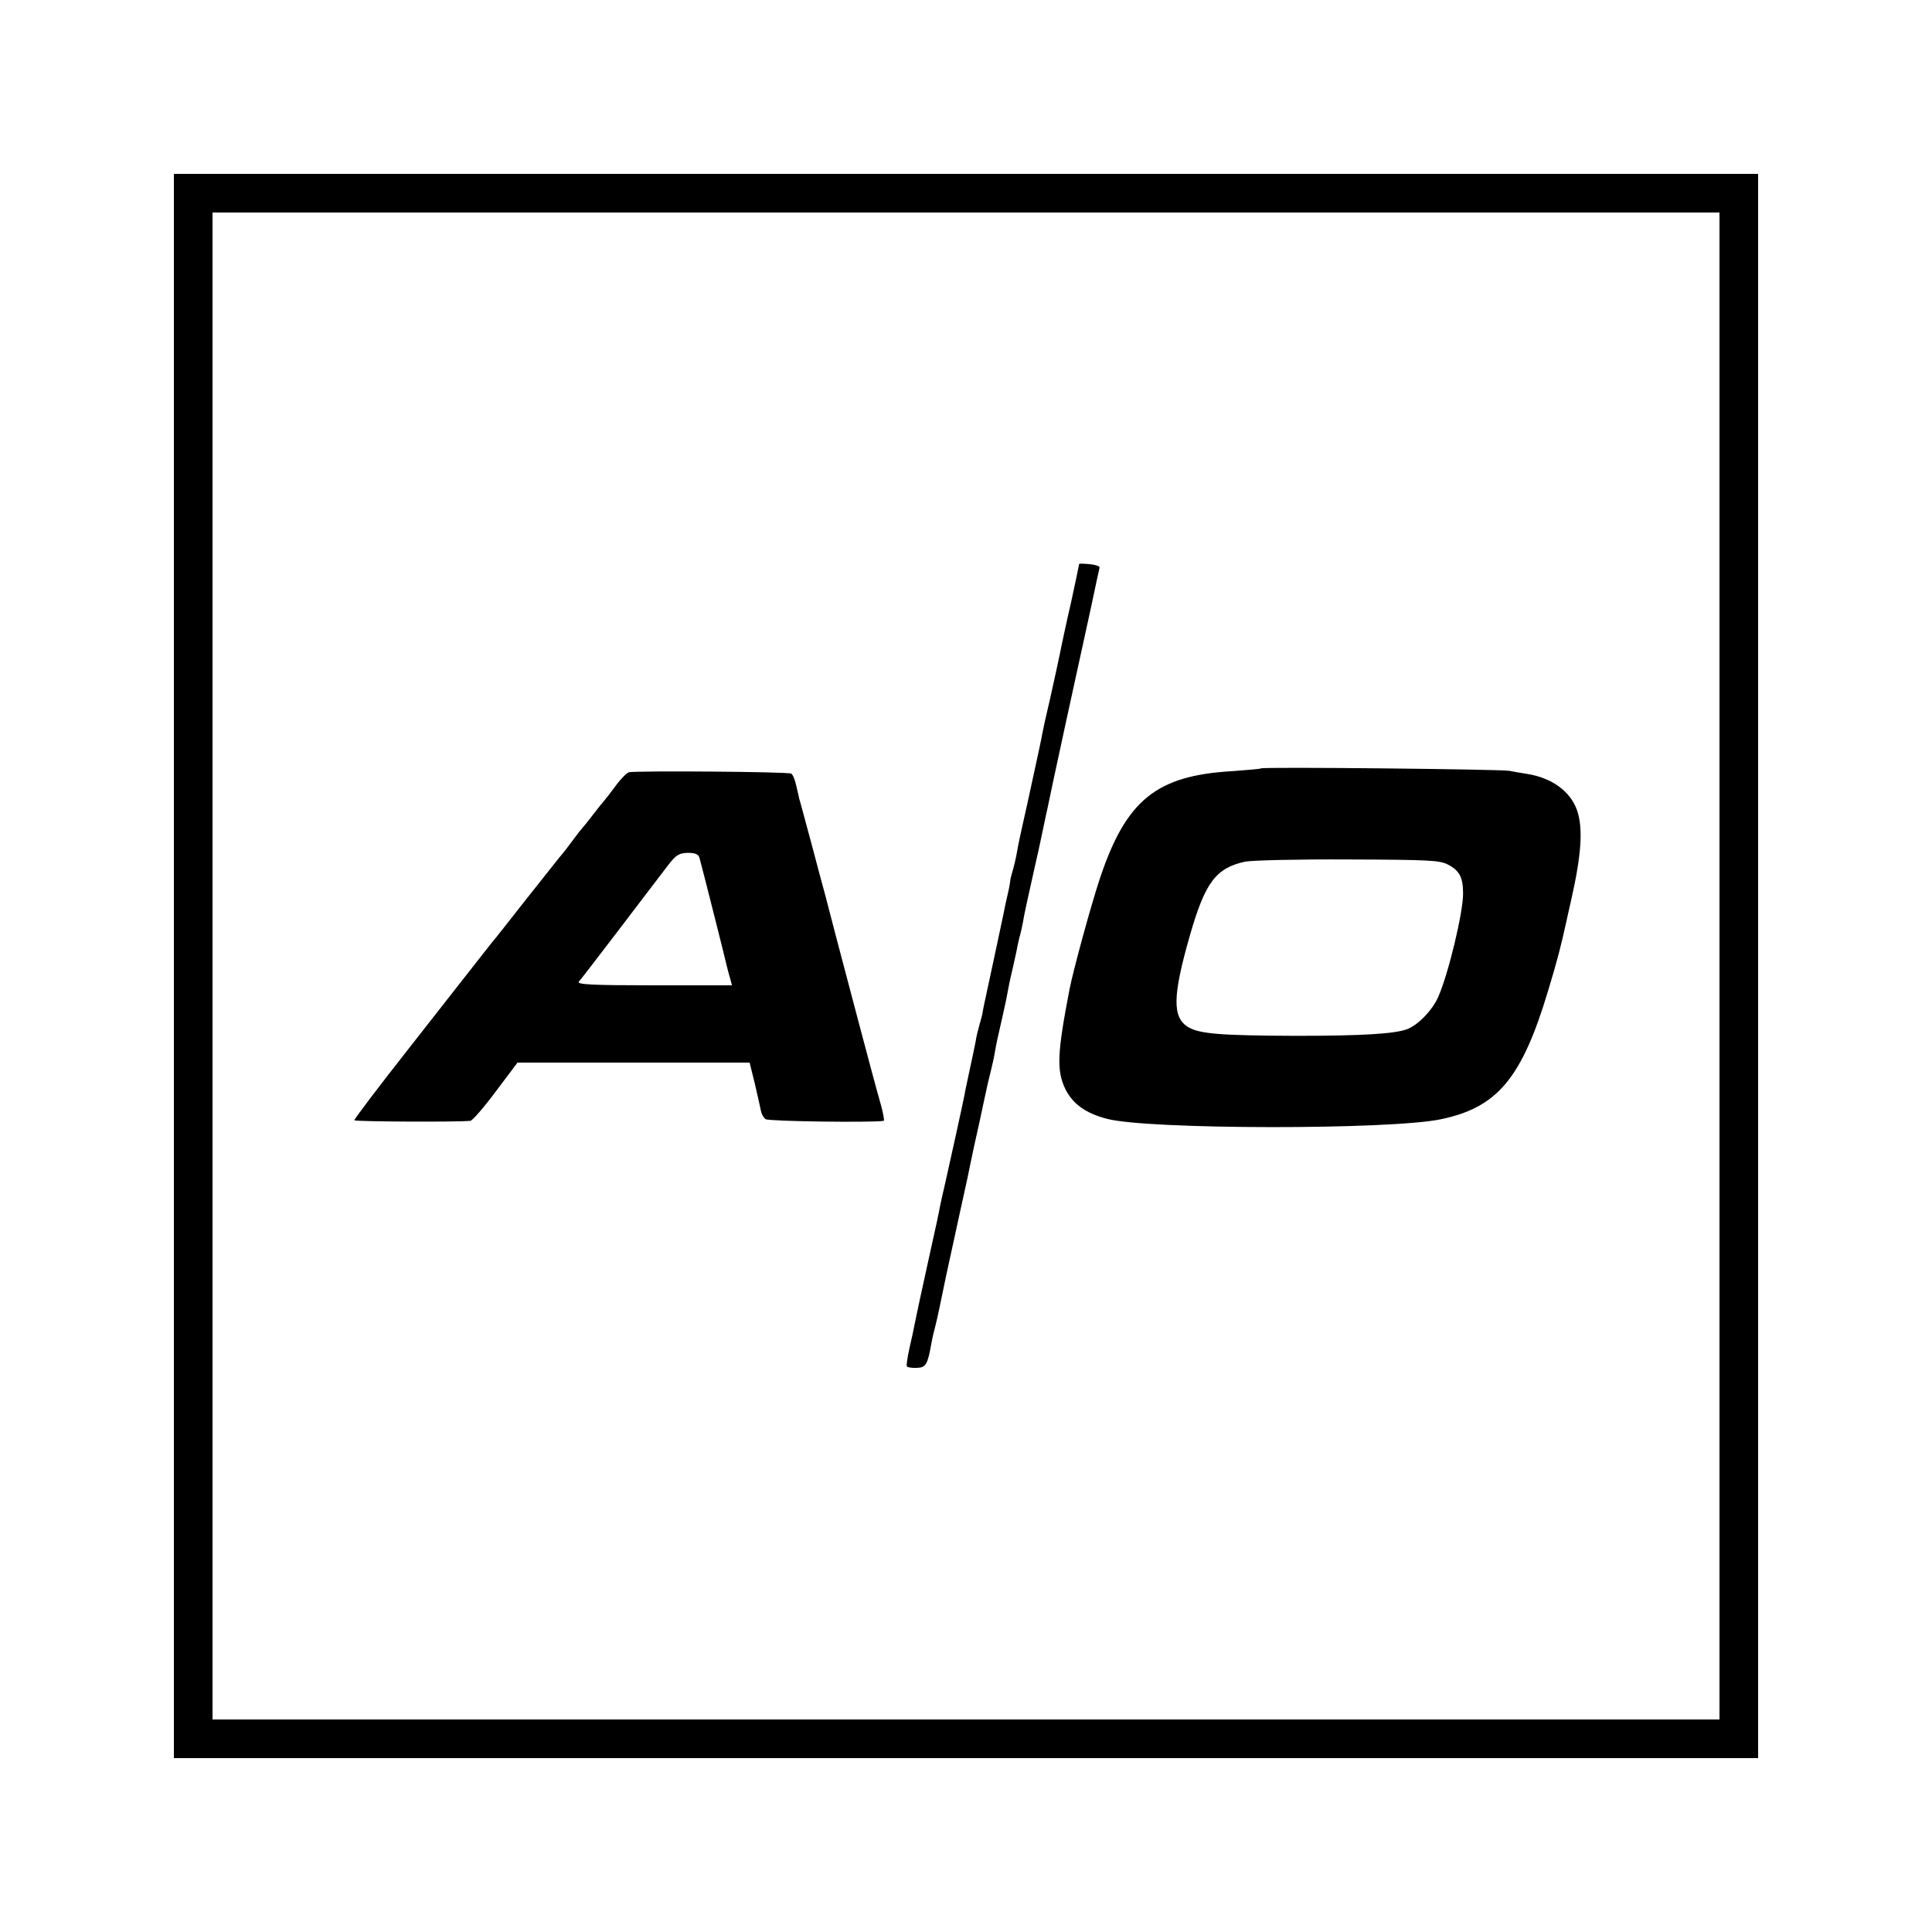
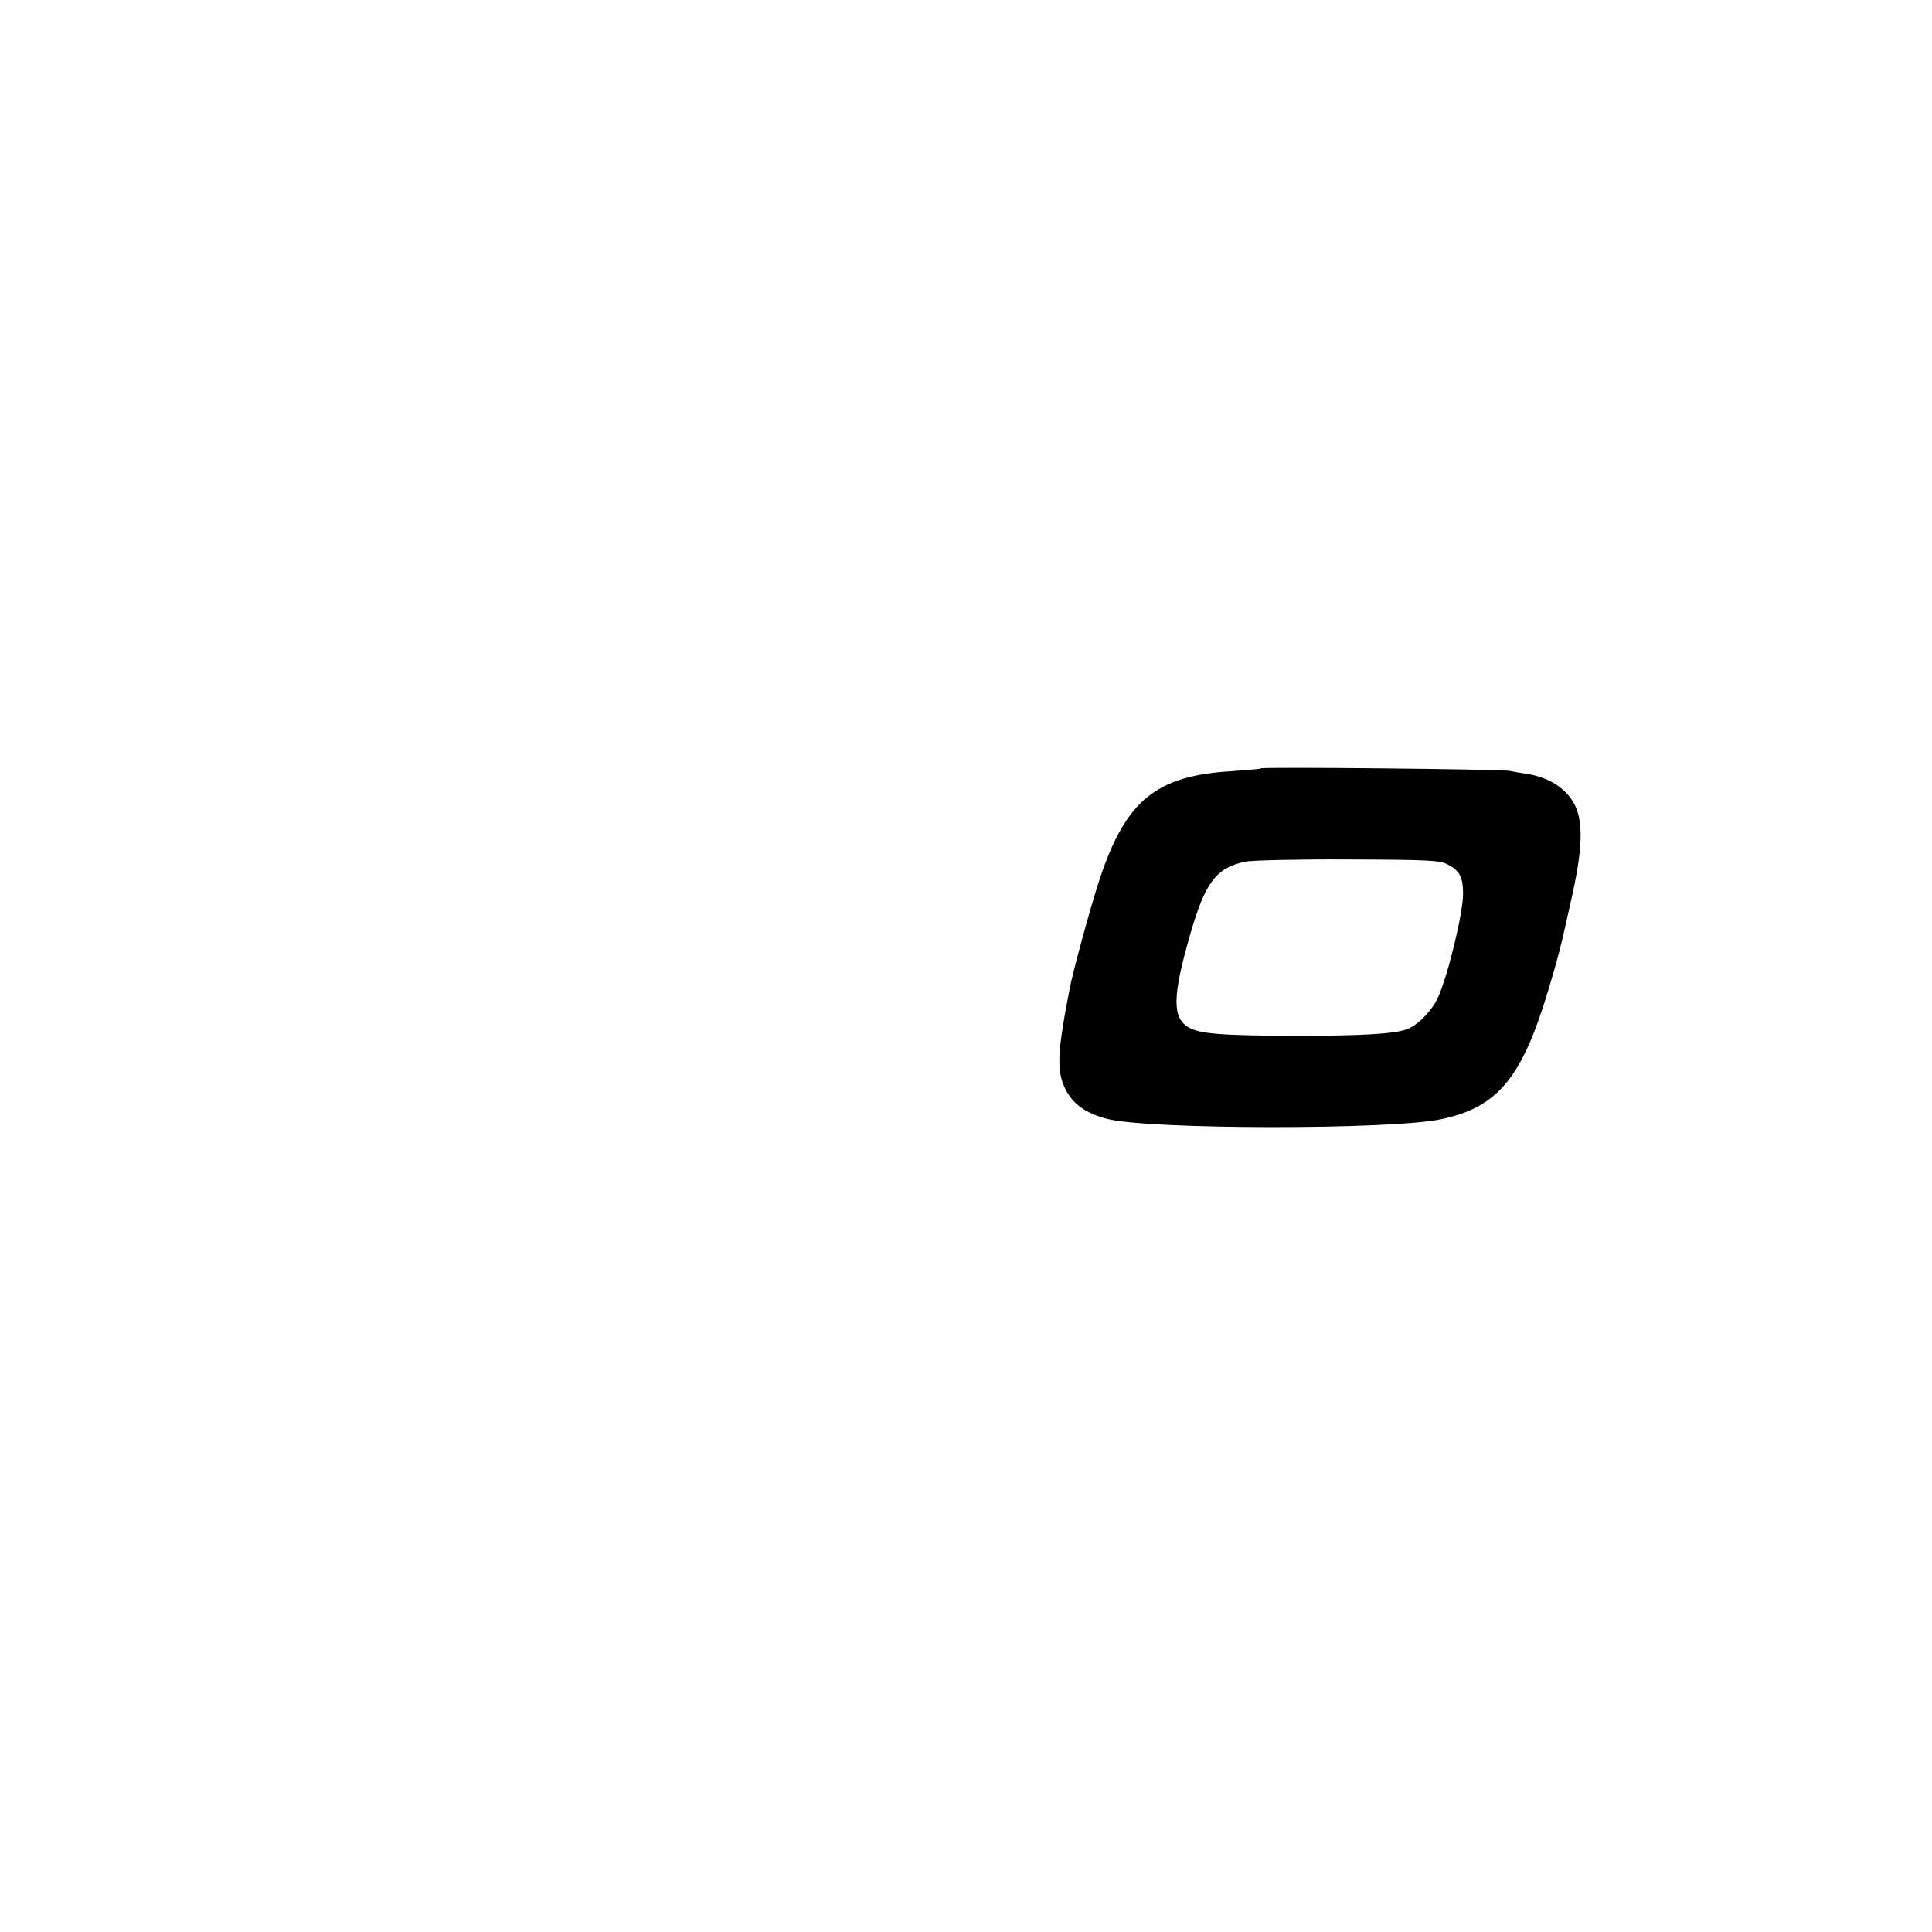
<svg xmlns="http://www.w3.org/2000/svg" version="1.0" width="700pt" height="700pt" viewBox="0 0 700 700" preserveAspectRatio="xMidYMid meet">
  <g transform="translate(0,700) scale(0.1,-0.1)" fill="#000000" stroke="none">
-     <path d="M630 3500 l0 -2870 2870 0 2870 0 0 2870 0 2870 -2870 0 -2870 0 0 -2870z m5600 0 l0 -2730 -2730 0 -2730 0 0 2730 0 2730 2730 0 2730 0 0 -2730z" />
-     <path d="M3910 4957 c0 -2 -13 -64 -29 -138 -17 -73 -32 -145 -35 -159 -4 -22 -32 -151 -41 -190 -17 -72 -25 -109 -29 -130 -2 -14 -14 -69 -26 -124 -12 -54 -23 -106 -25 -115 -2 -9 -10 -45 -18 -81 -8 -36 -18 -81 -21 -100 -3 -19 -10 -50 -15 -68 -5 -18 -10 -35 -10 -37 0 -3 -2 -18 -5 -33 -10 -44 -17 -75 -22 -102 -5 -24 -60 -282 -70 -327 -2 -13 -5 -25 -5 -28 0 -2 -5 -19 -10 -37 -5 -18 -12 -45 -14 -61 -3 -15 -12 -60 -21 -100 -8 -39 -18 -83 -20 -97 -8 -40 -54 -249 -69 -315 -8 -33 -16 -71 -19 -85 -2 -14 -20 -97 -40 -186 -34 -155 -40 -183 -52 -241 -3 -16 -11 -55 -19 -88 -7 -33 -12 -62 -9 -66 2 -3 18 -6 36 -5 33 1 39 12 53 91 3 17 10 46 15 65 5 19 16 71 25 115 9 44 18 87 20 95 6 27 66 304 71 325 2 11 13 63 24 115 12 52 28 127 36 165 8 39 19 86 24 105 5 19 12 51 15 70 3 19 12 62 20 95 8 33 16 74 20 90 10 54 13 69 25 120 6 28 14 61 16 75 3 14 7 33 10 42 3 10 7 30 10 45 4 26 15 77 49 228 8 33 19 87 26 120 7 33 13 62 14 65 1 4 13 61 21 100 3 15 78 362 136 625 16 77 31 144 32 149 0 5 -16 10 -36 12 -21 2 -38 2 -38 1z" />
    <path d="M4569 4216 c-2 -2 -49 -6 -104 -10 -275 -16 -384 -104 -479 -386 -32 -96 -97 -333 -111 -405 -45 -233 -47 -294 -15 -361 27 -54 74 -88 152 -108 150 -39 1028 -40 1210 -1 204 43 292 149 387 465 35 116 46 160 66 250 2 8 10 47 19 85 36 160 42 255 20 319 -24 69 -92 118 -181 132 -21 3 -49 8 -63 11 -27 6 -895 15 -901 9z m678 -349 c42 -22 54 -47 54 -105 0 -69 -53 -290 -90 -374 -21 -48 -73 -102 -113 -117 -46 -17 -164 -24 -403 -24 -272 1 -347 7 -389 31 -59 35 -58 112 5 332 55 192 94 245 200 268 24 5 193 9 374 8 295 -1 333 -3 362 -19z" />
-     <path d="M2279 4202 c-8 -2 -30 -24 -49 -50 -19 -26 -37 -49 -40 -52 -3 -3 -21 -25 -40 -50 -19 -25 -37 -47 -40 -50 -3 -3 -19 -23 -35 -45 -16 -22 -37 -49 -47 -60 -9 -11 -64 -81 -123 -155 -58 -74 -113 -144 -122 -154 -9 -11 -35 -45 -59 -75 -24 -31 -133 -170 -243 -310 -110 -140 -199 -257 -197 -260 3 -5 370 -7 420 -2 7 0 49 48 92 106 l79 105 421 0 420 0 19 -77 c10 -43 20 -87 22 -98 2 -11 9 -24 17 -30 10 -8 388 -13 428 -6 3 0 -2 29 -12 64 -10 34 -46 168 -80 297 -76 288 -95 359 -119 453 -11 40 -32 118 -46 172 -36 133 -45 168 -49 180 -1 6 -6 27 -11 48 -4 20 -12 40 -18 44 -11 7 -558 11 -588 5z m255 -309 c7 -24 94 -368 100 -396 3 -12 8 -32 12 -44 l6 -23 -282 0 c-225 0 -280 3 -273 13 6 6 74 95 152 197 77 102 156 204 173 227 28 36 39 42 70 43 26 0 38 -5 42 -17z" />
  </g>
</svg>